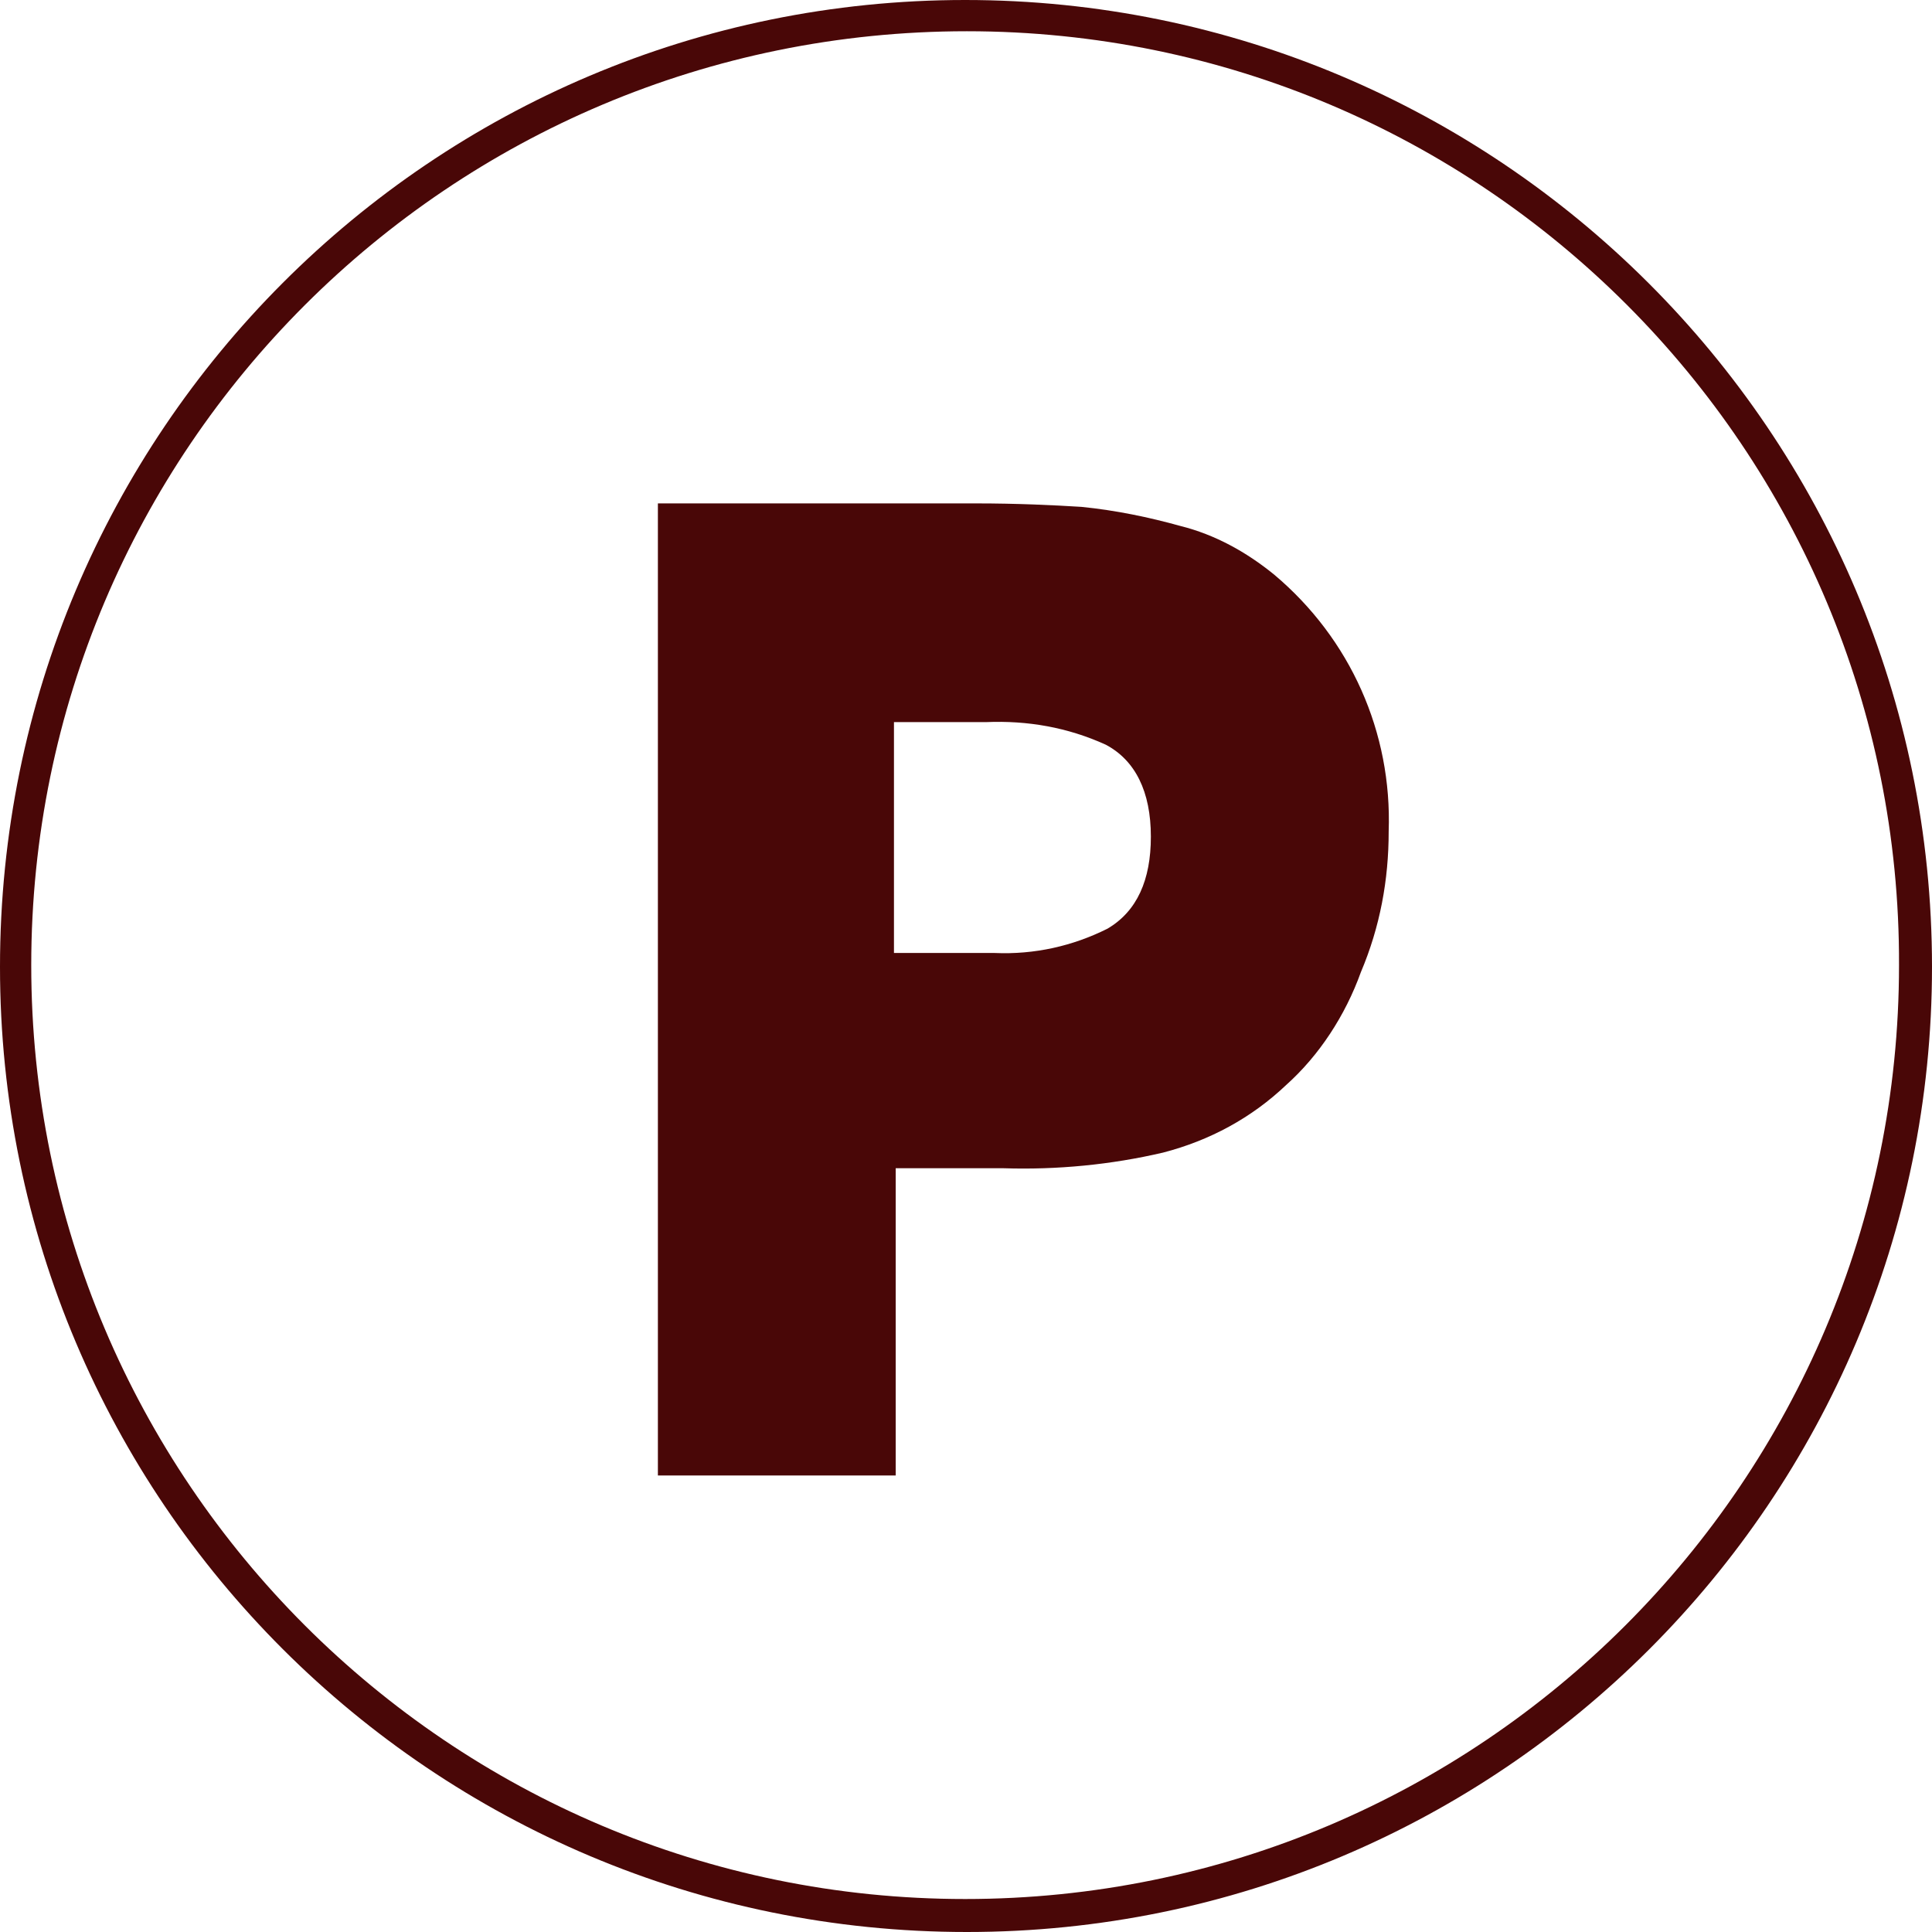
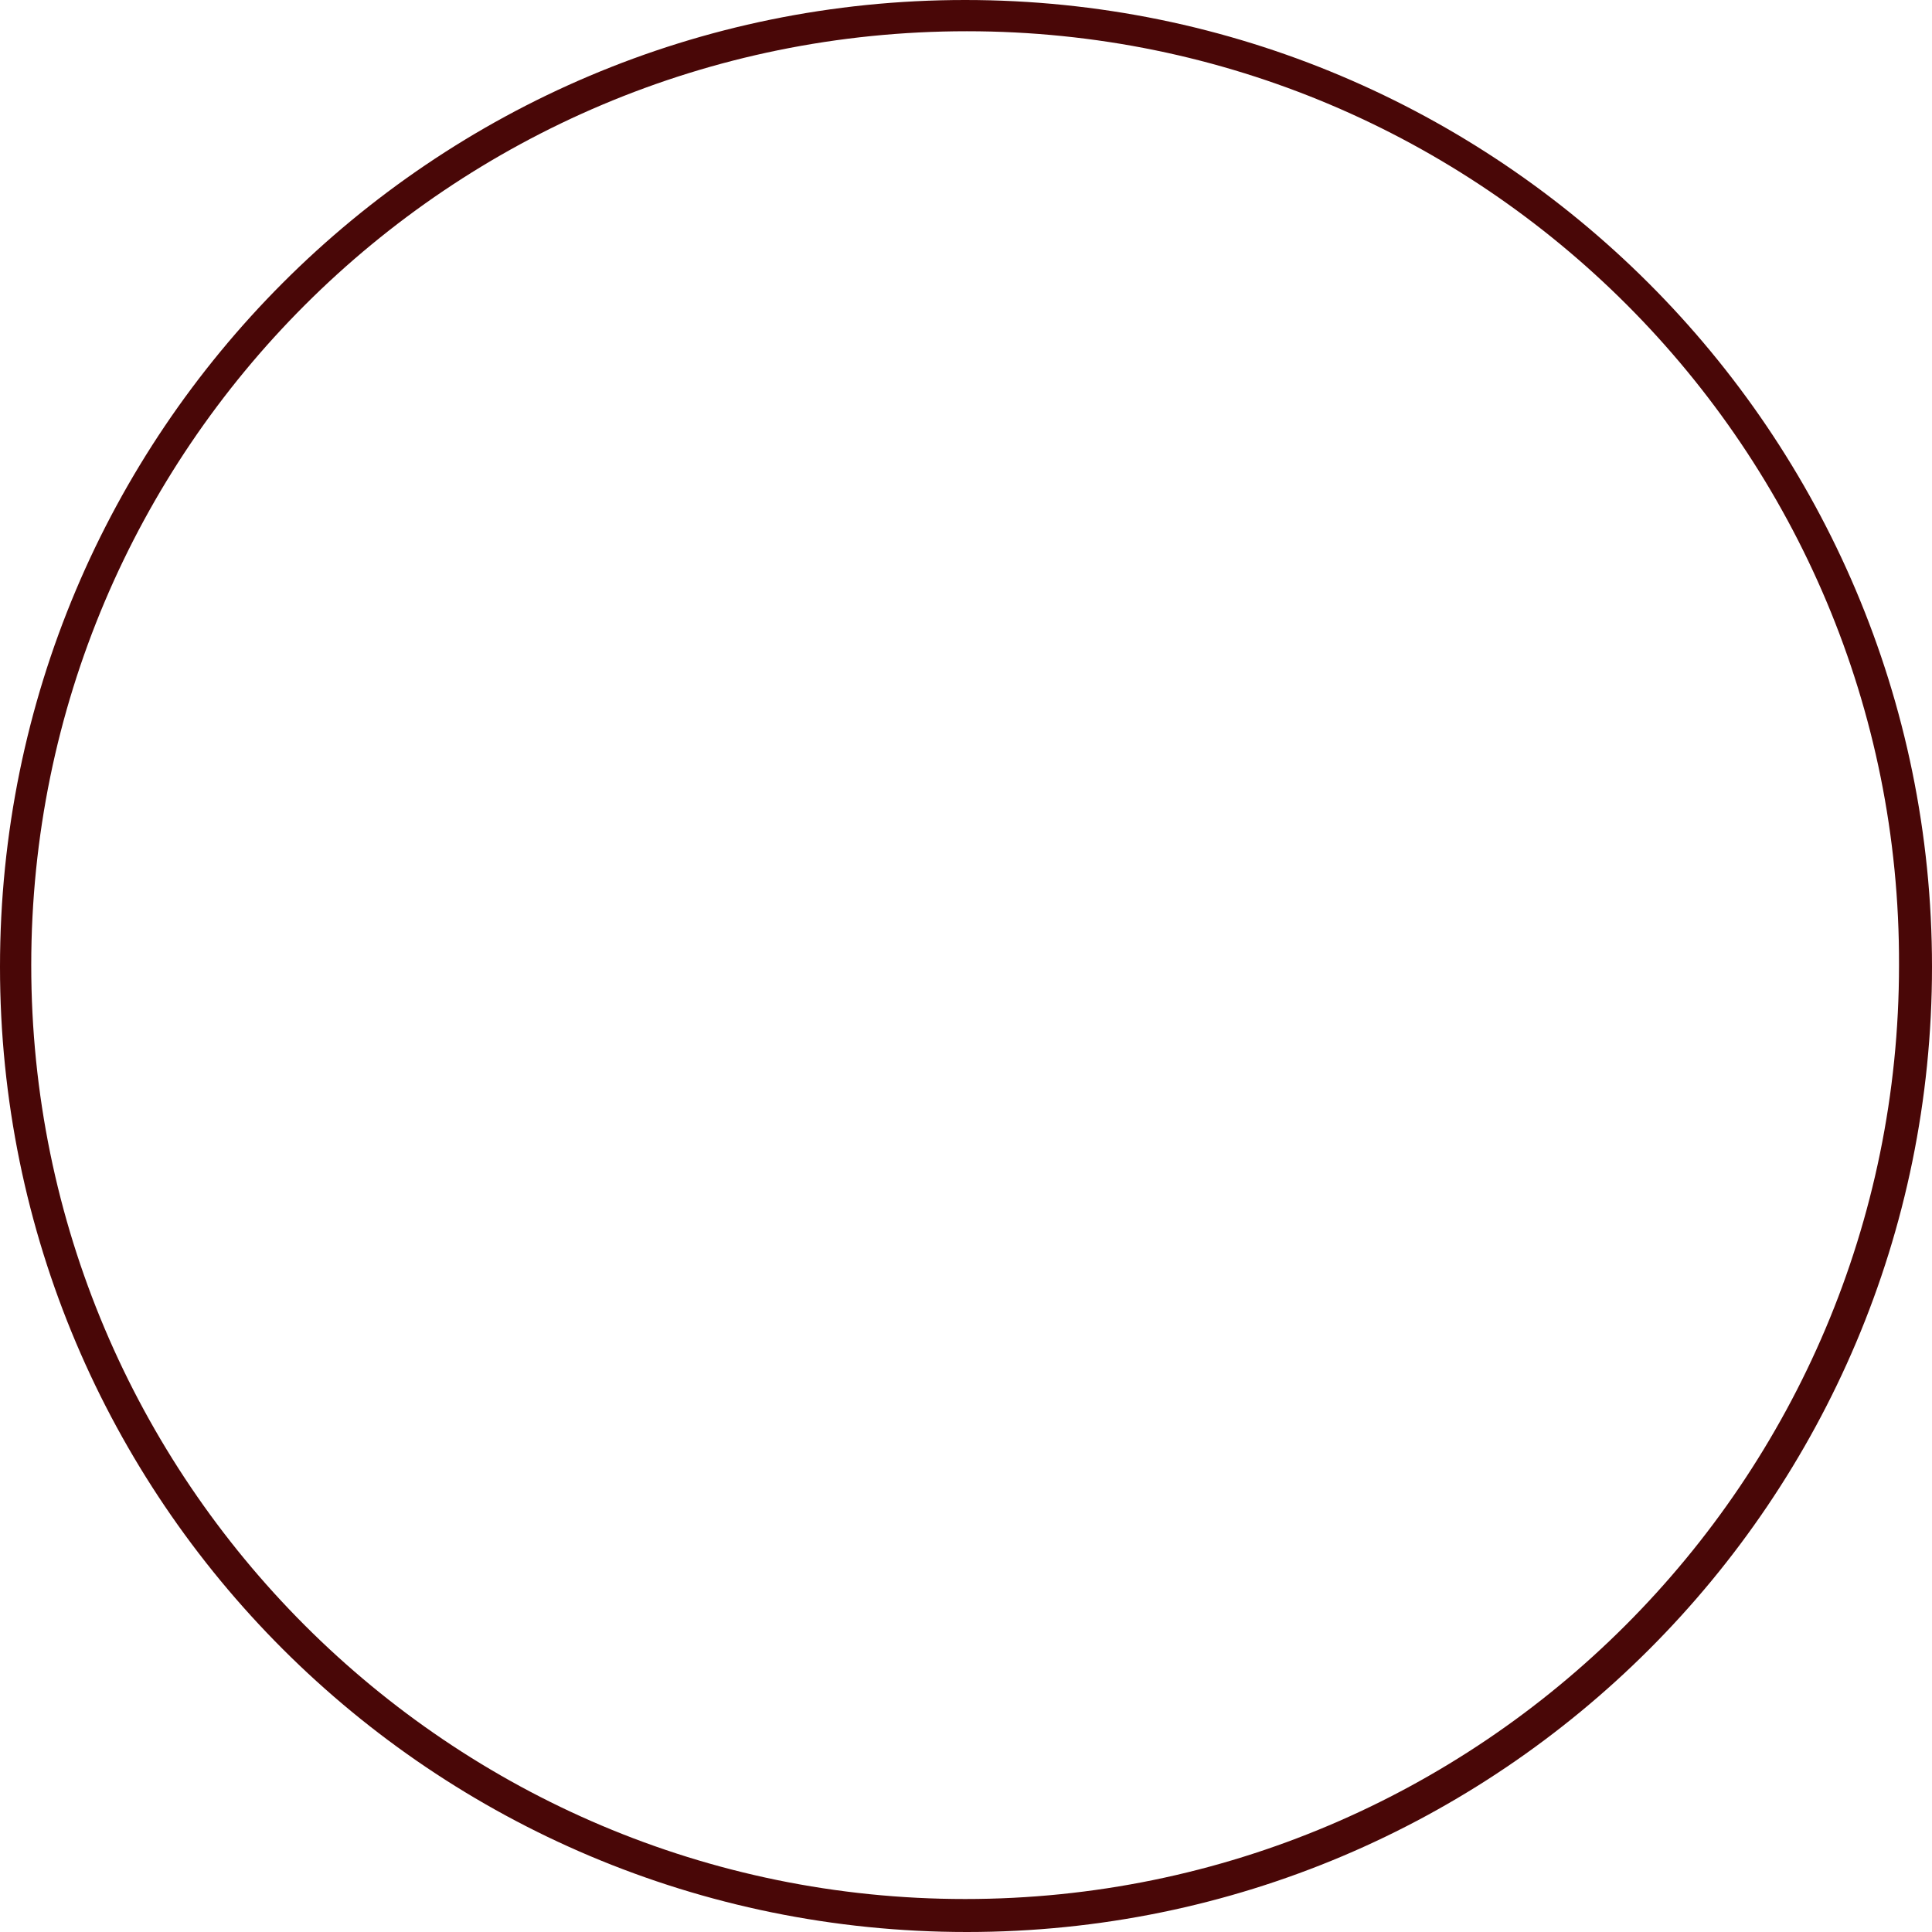
<svg xmlns="http://www.w3.org/2000/svg" version="1.1" id="Capa_1" x="0px" y="0px" viewBox="0 0 111.3 111.3" style="enable-background:new 0 0 111.3 111.3;" xml:space="preserve">
  <style type="text/css">
	.st0{fill:#490707;}
</style>
  <title />
  <path class="st0" d="M55.7,111.3C24.9,111.3,0,86.4,0,55.7C0,24.9,24.9,0,55.6,0c30.7,0,55.7,24.9,55.7,55.7v0  C111.3,86.4,86.4,111.3,55.7,111.3z M55.7,1.8C25.9,1.8,1.8,25.9,1.8,55.6s24.1,53.8,53.8,53.8s53.8-24.1,53.8-53.8  C109.5,25.9,85.4,1.8,55.7,1.8z" />
-   <path class="st0" d="M80,47.9c0,2.8-0.5,5.5-1.6,8.1c-0.9,2.5-2.4,4.8-4.3,6.5c-2,1.9-4.4,3.2-7.1,3.9c-3,0.7-6.1,1-9.2,0.9h-6.2V85  H37.9V29h18.3c2.4,0,4.5,0.1,6.1,0.2c2,0.2,3.9,0.6,5.7,1.1c2,0.5,3.8,1.5,5.4,2.8C77.8,36.8,80.2,42.2,80,47.9z M66.3,48.2  c0-2.6-0.9-4.4-2.6-5.3c-2.2-1-4.5-1.4-6.9-1.3h-5.3v13.3h5.8c2.3,0.1,4.5-0.4,6.5-1.4C65.5,52.5,66.3,50.7,66.3,48.2L66.3,48.2z" />
</svg>